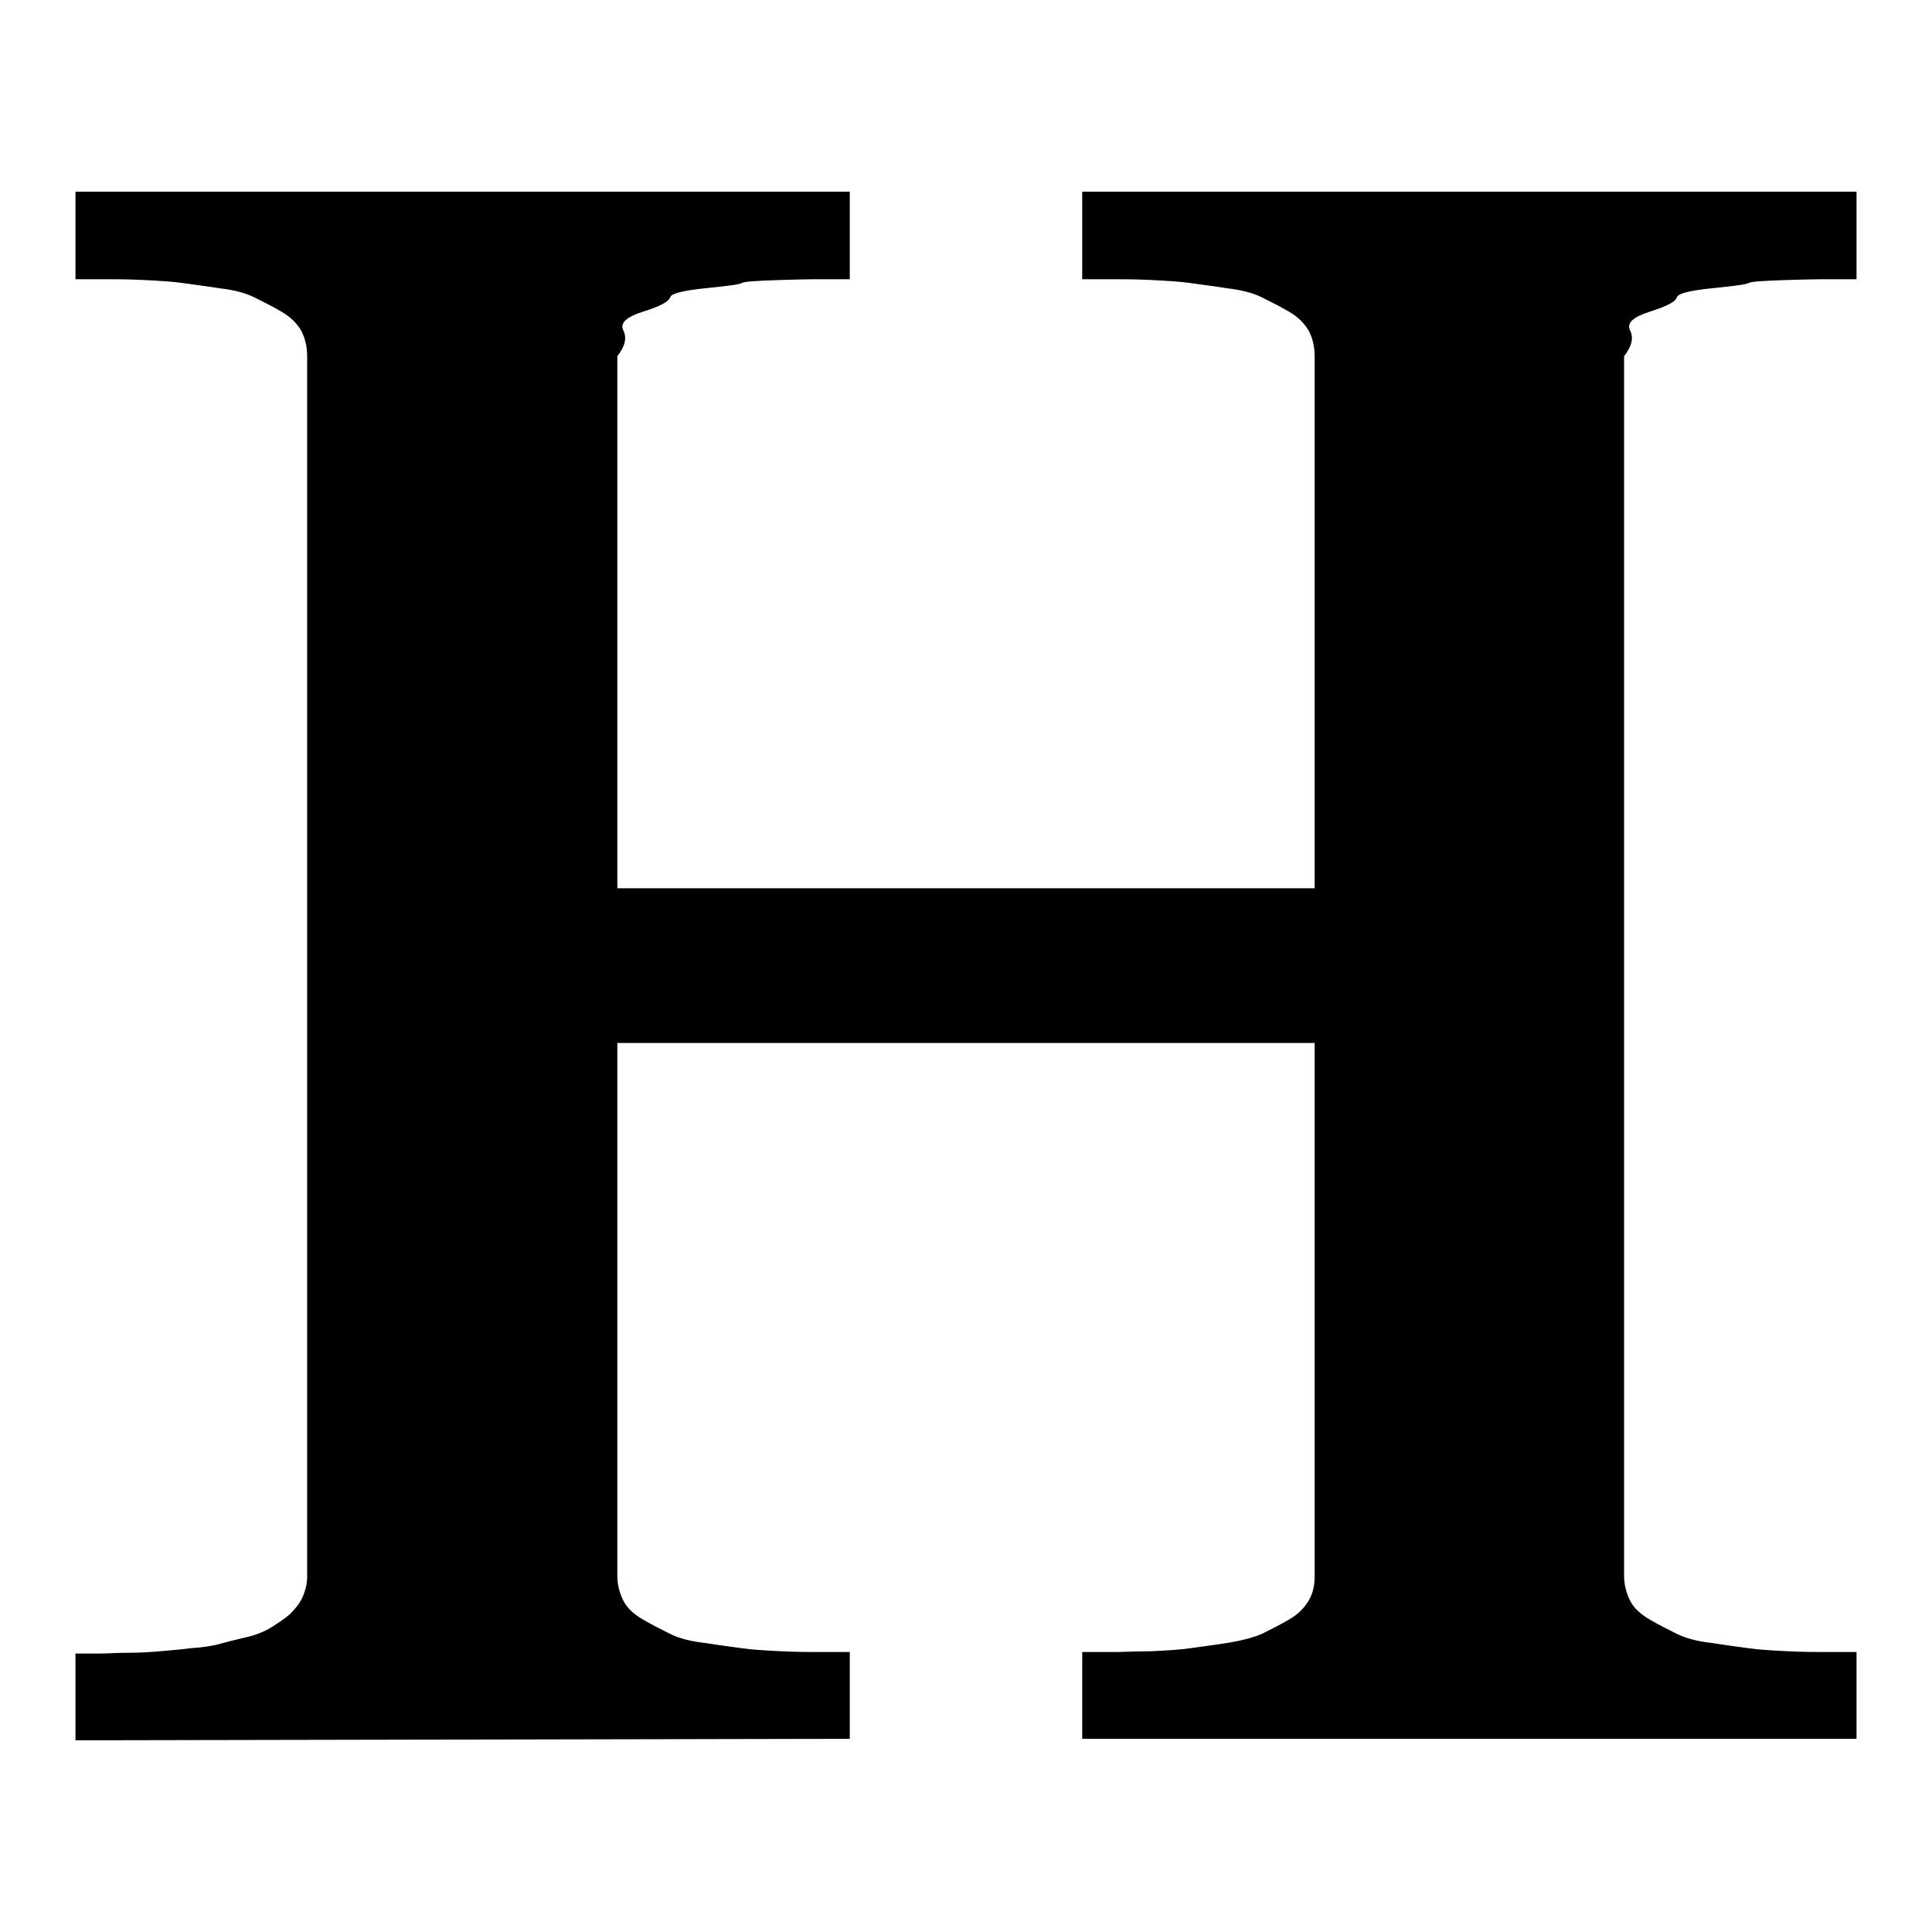
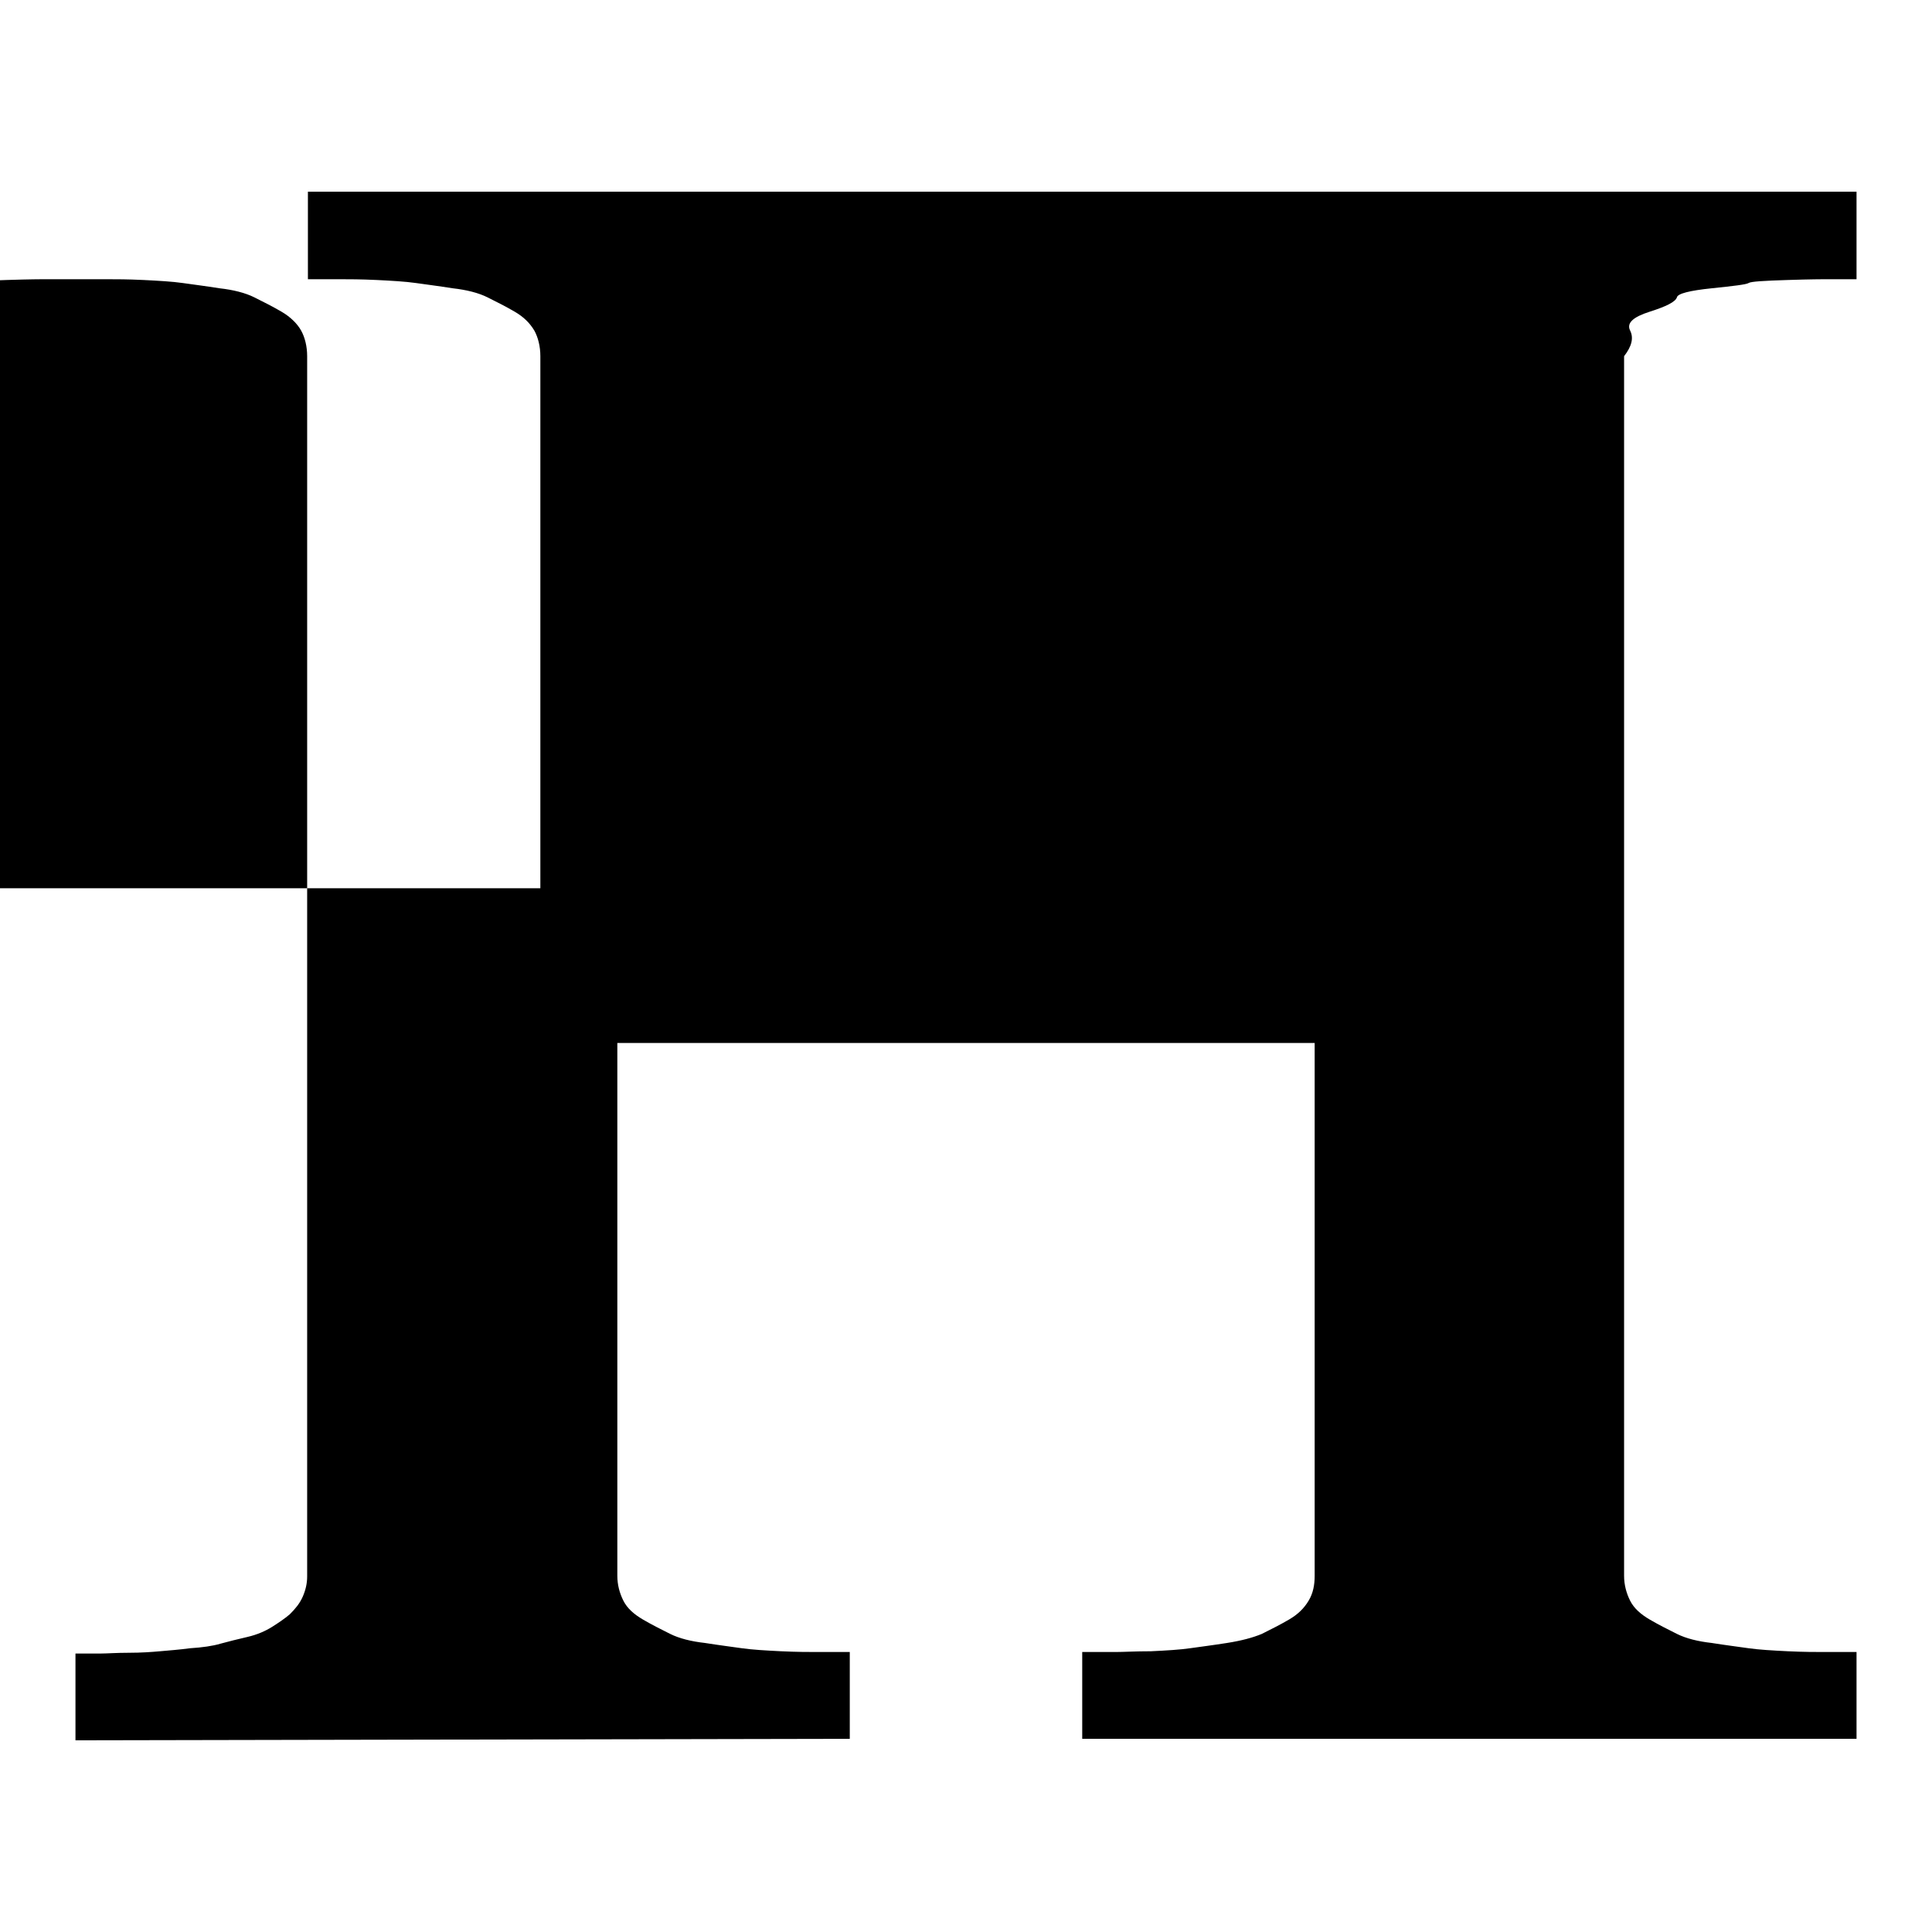
<svg xmlns="http://www.w3.org/2000/svg" version="1.1" x="0px" y="0px" viewBox="0 0 256 256" enable-background="new 0 0 256 256" xml:space="preserve">
  <g>
    <g>
      <g>
-         <path fill="#000000" d="M10,230.6v-11.5c1.4,0,2.6,0,3.4,0c0.8,0,2-0.1,3.7-0.1c1.6,0,3-0.1,4.1-0.2c1.1-0.1,2.5-0.2,4-0.4c1.6-0.1,3-0.3,4-0.6c1.1-0.3,2.3-0.6,3.6-0.9s2.4-0.8,3.2-1.3c0.8-0.5,1.7-1.1,2.4-1.7c0.7-0.7,1.3-1.4,1.7-2.3c0.4-0.9,0.6-1.8,0.6-2.7V47.2c0-1.3-0.3-2.5-0.8-3.4s-1.4-1.8-2.6-2.5c-1.2-0.7-2.4-1.3-3.6-1.9c-1.2-0.6-2.8-1-4.6-1.2c-1.9-0.3-3.5-0.5-4.9-0.7s-3.2-0.3-5.2-0.4C16.9,37,15.4,37,14.3,37H10V25.4h102.6V37h-4.4c0,0-1.6,0-4.7,0.1c-3.2,0.1-4.9,0.2-5.2,0.4c-0.3,0.2-2,0.4-4.9,0.7c-2.9,0.3-4.5,0.7-4.6,1.2c-0.2,0.6-1.4,1.2-3.6,1.9c-2.2,0.7-3.1,1.5-2.6,2.5c0.5,1,0.2,2.1-0.8,3.4v70.5h92.4V47.2c0-1.3-0.3-2.5-0.8-3.4c-0.6-1-1.4-1.8-2.6-2.5c-1.2-0.7-2.4-1.3-3.6-1.9c-1.2-0.6-2.8-1-4.6-1.2c-1.9-0.3-3.5-0.5-4.9-0.7s-3.2-0.3-5.2-0.4c-2.1-0.1-3.7-0.1-4.7-0.1h-4.4V25.4H246V37h-4.4c0,0-1.6,0-4.7,0.1c-3.2,0.1-4.9,0.2-5.2,0.4c-0.3,0.2-2,0.4-4.9,0.7c-2.9,0.3-4.5,0.7-4.6,1.2c-0.2,0.6-1.4,1.2-3.6,1.9c-2.2,0.7-3.1,1.5-2.6,2.5s0.2,2.1-0.8,3.4v161.6c0,1.2,0.3,2.3,0.8,3.3s1.4,1.8,2.6,2.5c1.2,0.7,2.4,1.3,3.6,1.9s2.8,1,4.6,1.2c1.9,0.3,3.5,0.5,4.9,0.7s3.2,0.3,5.2,0.4c2.1,0.1,3.7,0.1,4.7,0.1c1.1,0,2.5,0,4.4,0v11.5H143.4v-11.5c1.9,0,3.3,0,4.4,0c1.1,0,2.6-0.1,4.7-0.1c2.1-0.1,3.8-0.2,5.2-0.4c1.4-0.2,3-0.4,4.9-0.7c1.9-0.3,3.4-0.7,4.6-1.2c1.2-0.6,2.4-1.2,3.6-1.9c1.2-0.7,2-1.5,2.6-2.5c0.6-1,0.8-2.1,0.8-3.3v-70.6H81.8v70.6c0,1.2,0.3,2.3,0.8,3.3s1.4,1.8,2.6,2.5c1.2,0.7,2.4,1.3,3.6,1.9c1.2,0.6,2.8,1,4.6,1.2c1.9,0.3,3.5,0.5,4.9,0.7c1.4,0.2,3.2,0.3,5.2,0.4c2.1,0.1,3.7,0.1,4.7,0.1c1.1,0,2.5,0,4.4,0v11.5L10,230.6L10,230.6z" />
+         <path fill="#000000" d="M10,230.6v-11.5c1.4,0,2.6,0,3.4,0c0.8,0,2-0.1,3.7-0.1c1.6,0,3-0.1,4.1-0.2c1.1-0.1,2.5-0.2,4-0.4c1.6-0.1,3-0.3,4-0.6c1.1-0.3,2.3-0.6,3.6-0.9s2.4-0.8,3.2-1.3c0.8-0.5,1.7-1.1,2.4-1.7c0.7-0.7,1.3-1.4,1.7-2.3c0.4-0.9,0.6-1.8,0.6-2.7V47.2c0-1.3-0.3-2.5-0.8-3.4s-1.4-1.8-2.6-2.5c-1.2-0.7-2.4-1.3-3.6-1.9c-1.2-0.6-2.8-1-4.6-1.2c-1.9-0.3-3.5-0.5-4.9-0.7s-3.2-0.3-5.2-0.4C16.9,37,15.4,37,14.3,37H10V25.4V37h-4.4c0,0-1.6,0-4.7,0.1c-3.2,0.1-4.9,0.2-5.2,0.4c-0.3,0.2-2,0.4-4.9,0.7c-2.9,0.3-4.5,0.7-4.6,1.2c-0.2,0.6-1.4,1.2-3.6,1.9c-2.2,0.7-3.1,1.5-2.6,2.5c0.5,1,0.2,2.1-0.8,3.4v70.5h92.4V47.2c0-1.3-0.3-2.5-0.8-3.4c-0.6-1-1.4-1.8-2.6-2.5c-1.2-0.7-2.4-1.3-3.6-1.9c-1.2-0.6-2.8-1-4.6-1.2c-1.9-0.3-3.5-0.5-4.9-0.7s-3.2-0.3-5.2-0.4c-2.1-0.1-3.7-0.1-4.7-0.1h-4.4V25.4H246V37h-4.4c0,0-1.6,0-4.7,0.1c-3.2,0.1-4.9,0.2-5.2,0.4c-0.3,0.2-2,0.4-4.9,0.7c-2.9,0.3-4.5,0.7-4.6,1.2c-0.2,0.6-1.4,1.2-3.6,1.9c-2.2,0.7-3.1,1.5-2.6,2.5s0.2,2.1-0.8,3.4v161.6c0,1.2,0.3,2.3,0.8,3.3s1.4,1.8,2.6,2.5c1.2,0.7,2.4,1.3,3.6,1.9s2.8,1,4.6,1.2c1.9,0.3,3.5,0.5,4.9,0.7s3.2,0.3,5.2,0.4c2.1,0.1,3.7,0.1,4.7,0.1c1.1,0,2.5,0,4.4,0v11.5H143.4v-11.5c1.9,0,3.3,0,4.4,0c1.1,0,2.6-0.1,4.7-0.1c2.1-0.1,3.8-0.2,5.2-0.4c1.4-0.2,3-0.4,4.9-0.7c1.9-0.3,3.4-0.7,4.6-1.2c1.2-0.6,2.4-1.2,3.6-1.9c1.2-0.7,2-1.5,2.6-2.5c0.6-1,0.8-2.1,0.8-3.3v-70.6H81.8v70.6c0,1.2,0.3,2.3,0.8,3.3s1.4,1.8,2.6,2.5c1.2,0.7,2.4,1.3,3.6,1.9c1.2,0.6,2.8,1,4.6,1.2c1.9,0.3,3.5,0.5,4.9,0.7c1.4,0.2,3.2,0.3,5.2,0.4c2.1,0.1,3.7,0.1,4.7,0.1c1.1,0,2.5,0,4.4,0v11.5L10,230.6L10,230.6z" />
      </g>
    </g>
  </g>
</svg>